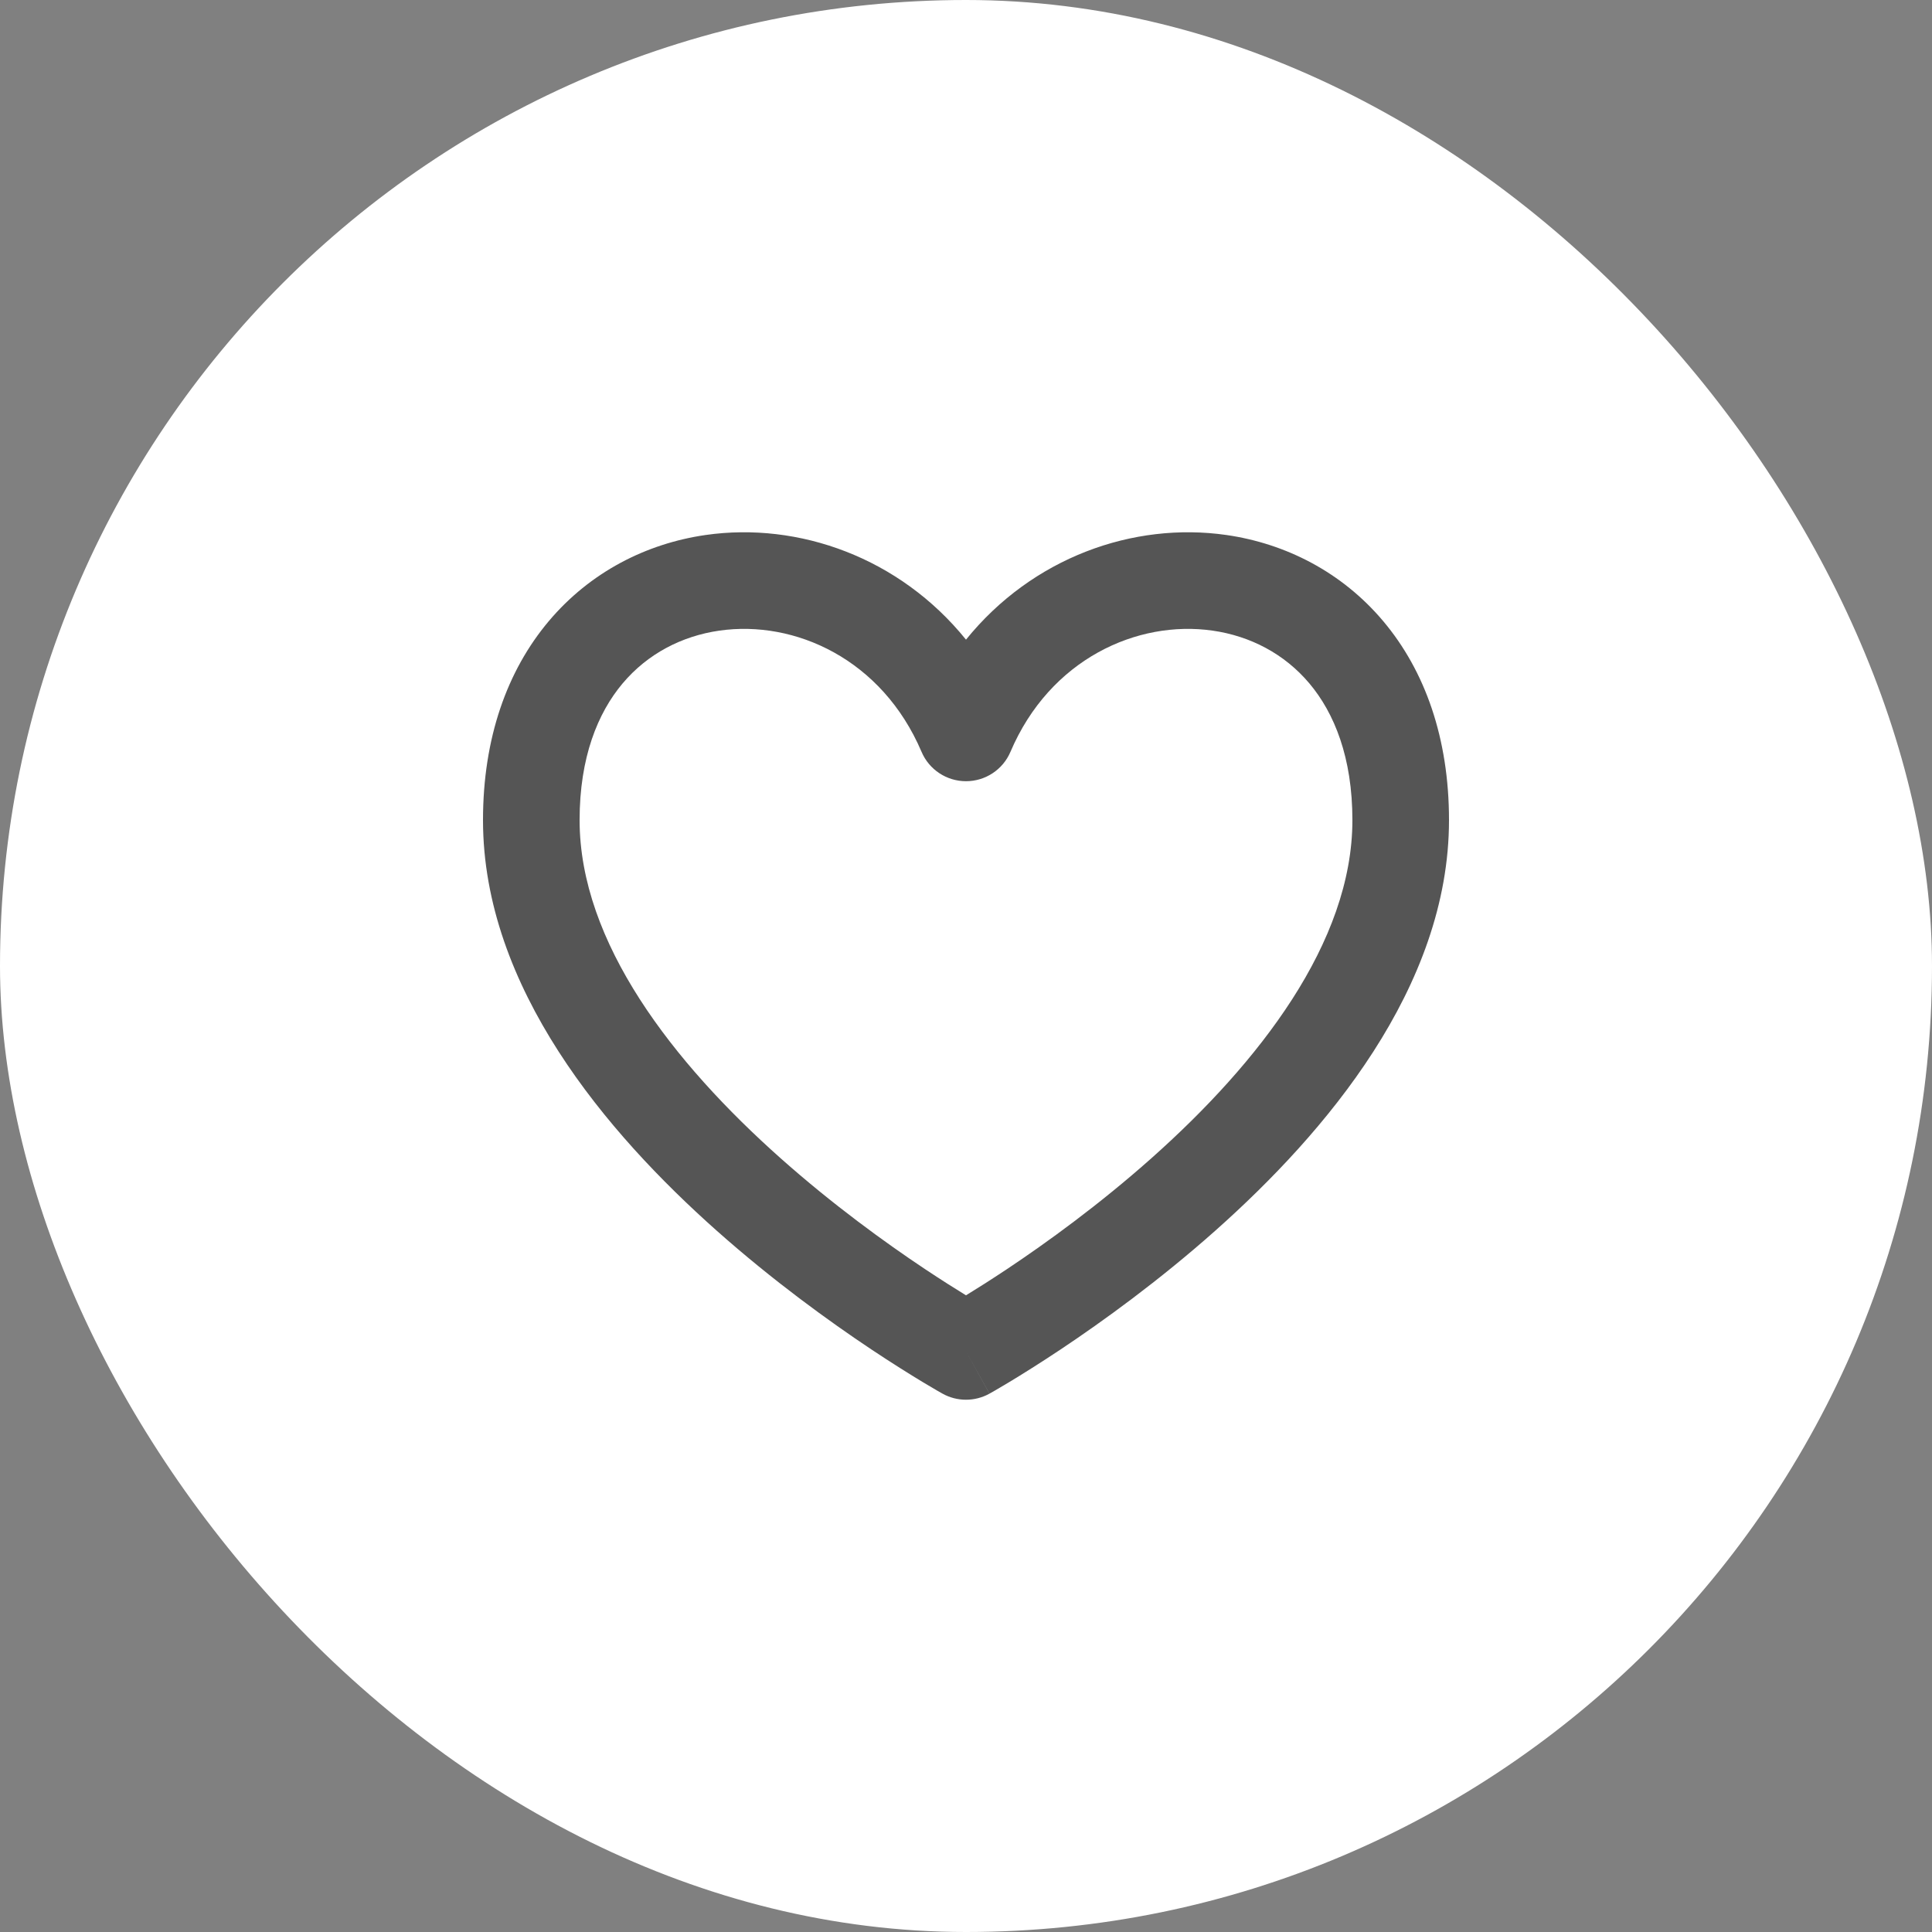
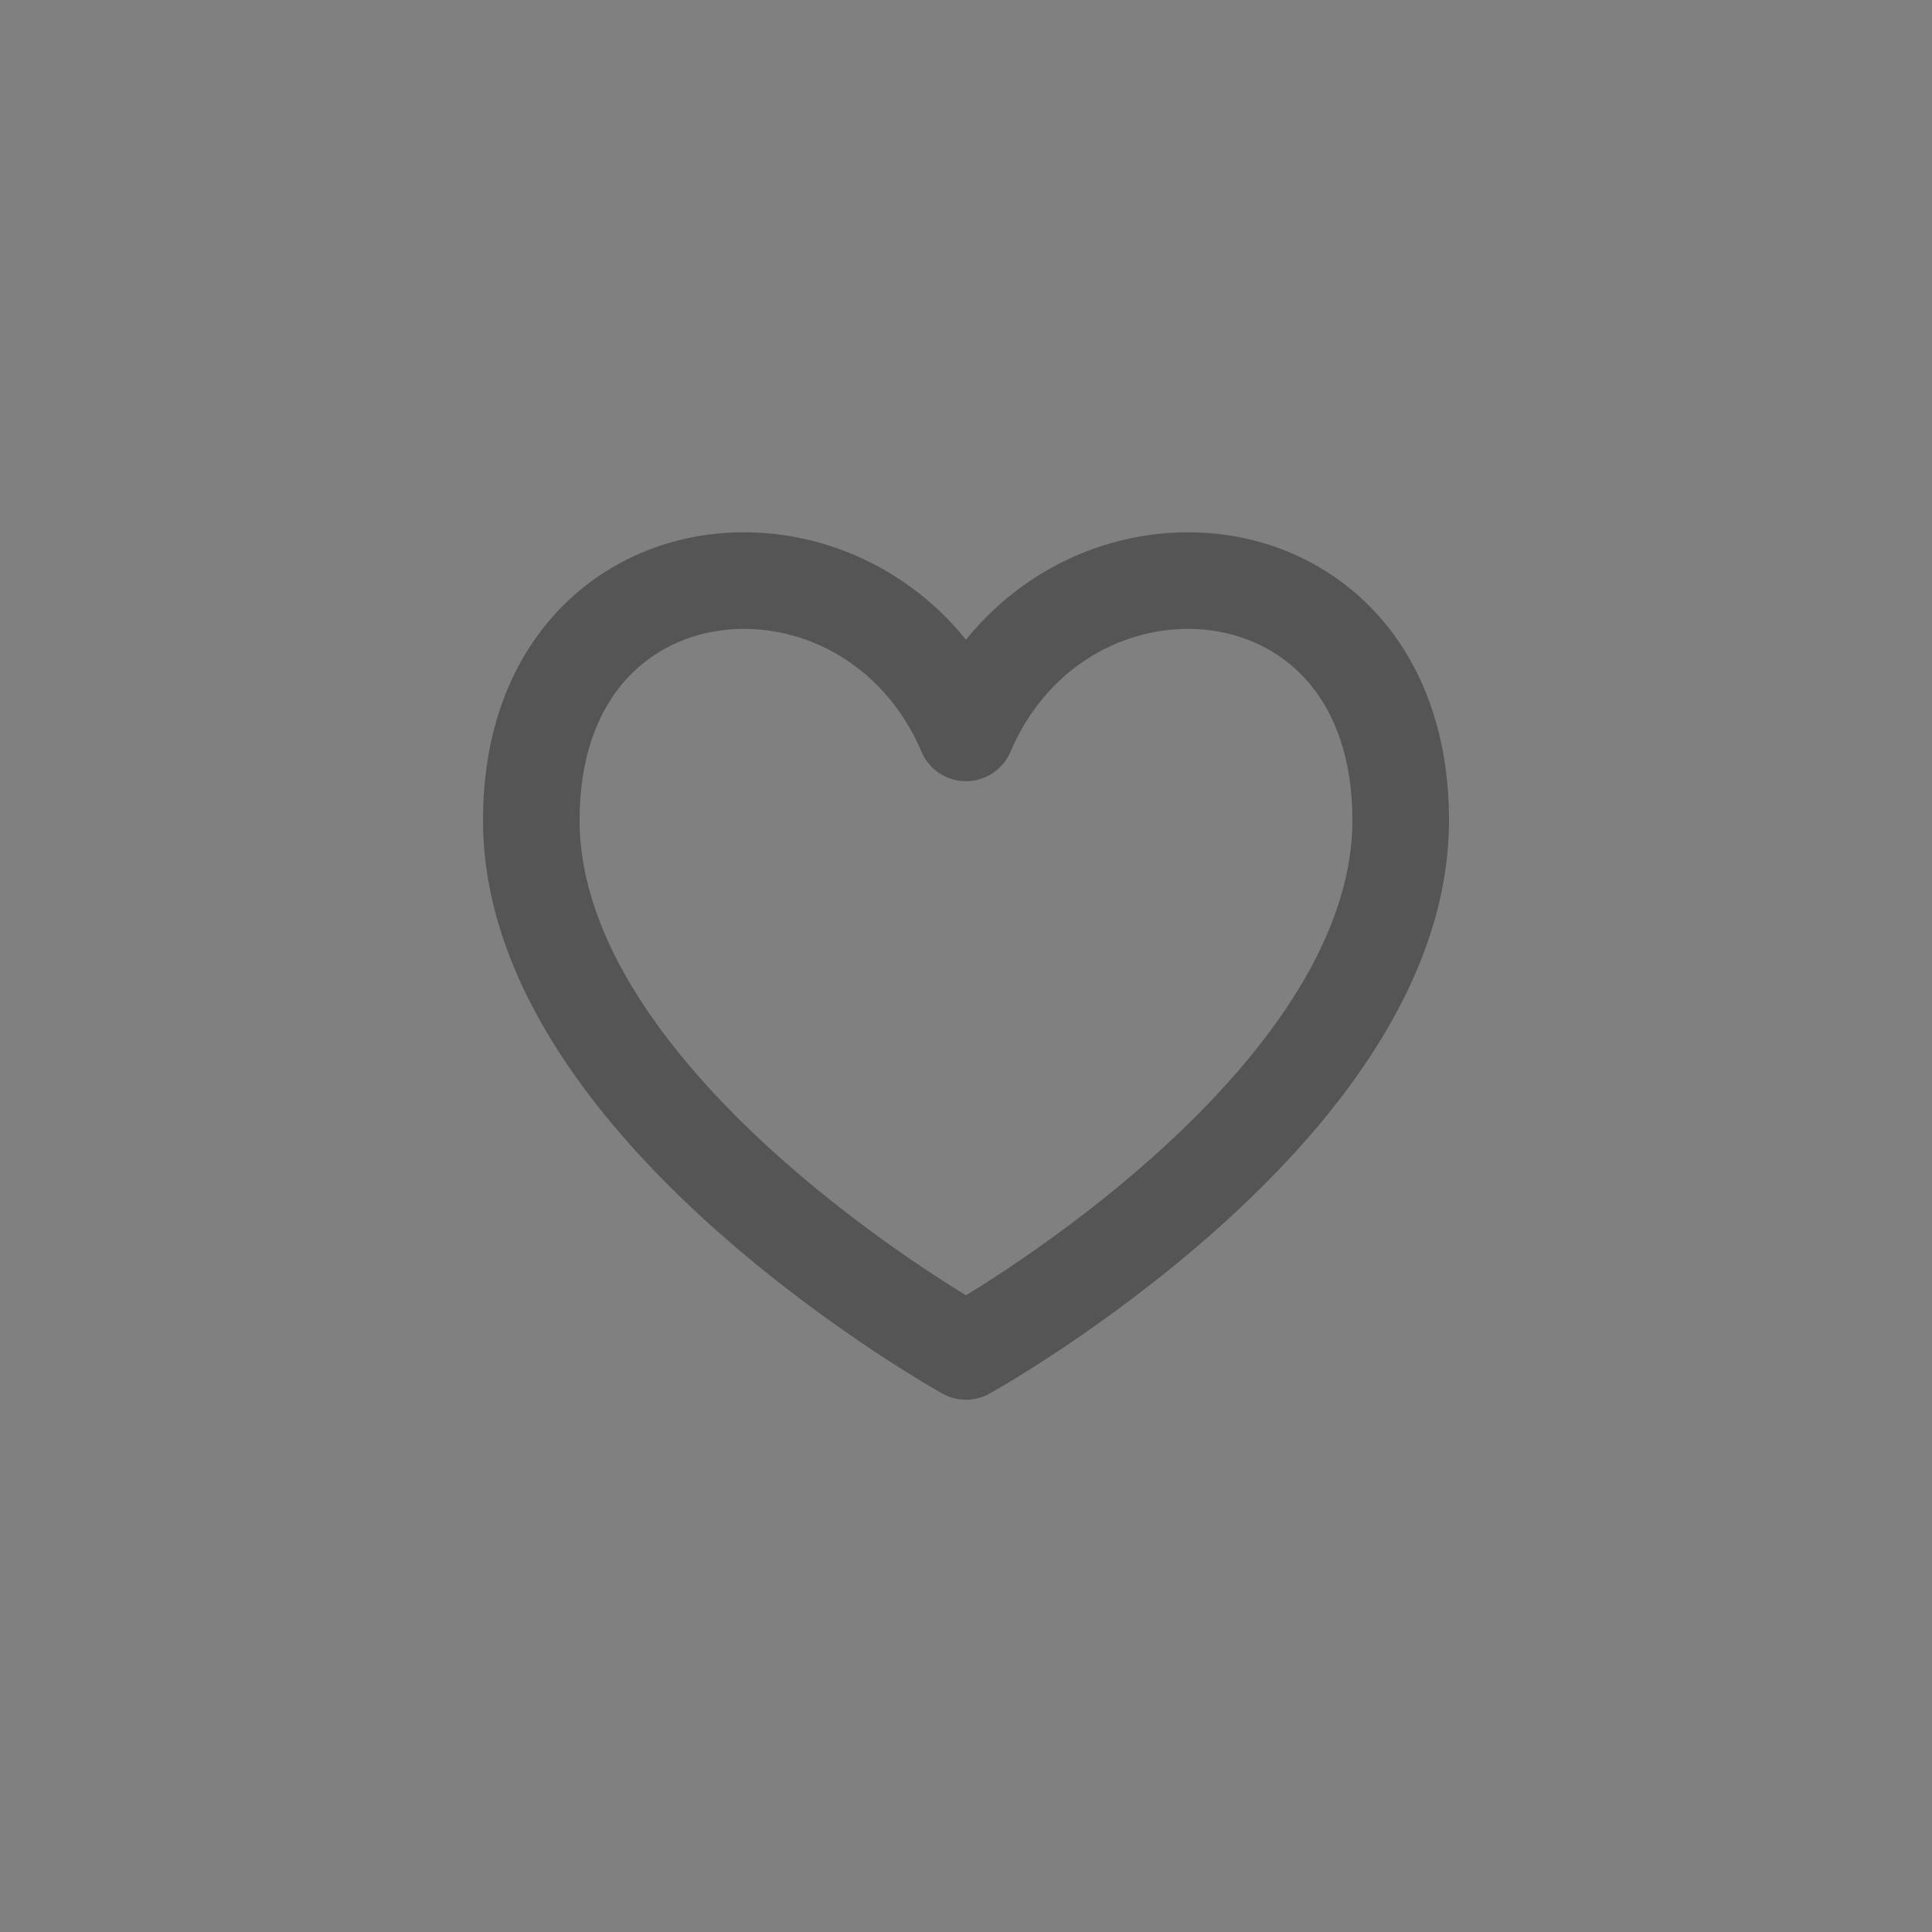
<svg xmlns="http://www.w3.org/2000/svg" width="48" height="48" viewBox="0 0 48 48" fill="none">
  <rect x="0" y="0" width="48" height="48" fill="#808080" stroke="none" />
-   <rect width="48" height="48" rx="24" fill="white" />
  <path fill-rule="evenodd" clip-rule="evenodd" d="M15.468 16.98C14.851 17.714 14.4 18.816 14.4 20.376C14.4 23.416 16.726 26.405 19.397 28.779C20.694 29.932 21.997 30.874 22.978 31.528C23.384 31.798 23.732 32.018 24 32.182C24.268 32.018 24.616 31.798 25.022 31.528C26.003 30.874 27.306 29.932 28.603 28.779C31.274 26.405 33.6 23.416 33.6 20.376C33.6 18.816 33.149 17.714 32.532 16.98C31.911 16.242 31.06 15.802 30.129 15.668C28.255 15.398 26.086 16.375 25.104 18.68C24.916 19.122 24.481 19.409 24 19.409C23.519 19.409 23.084 19.122 22.896 18.68C21.914 16.375 19.745 15.398 17.871 15.668C16.94 15.802 16.089 16.242 15.468 16.98ZM24 33.576C23.417 34.625 23.417 34.625 23.417 34.625L23.413 34.623L23.405 34.618L23.378 34.603C23.354 34.59 23.321 34.571 23.278 34.546C23.193 34.497 23.071 34.425 22.916 34.332C22.607 34.145 22.17 33.873 21.647 33.525C20.603 32.829 19.206 31.82 17.803 30.573C15.074 28.147 12 24.536 12 20.376C12 18.336 12.599 16.663 13.632 15.435C14.661 14.212 16.06 13.504 17.529 13.292C19.845 12.959 22.352 13.853 24 15.892C25.648 13.853 28.155 12.959 30.471 13.292C31.94 13.504 33.339 14.212 34.368 15.435C35.401 16.663 36 18.336 36 20.376C36 24.536 32.926 28.147 30.197 30.573C28.794 31.82 27.397 32.829 26.353 33.525C25.83 33.873 25.393 34.145 25.084 34.332C24.929 34.425 24.807 34.497 24.722 34.546C24.679 34.571 24.646 34.59 24.622 34.603L24.595 34.618L24.587 34.623L24.584 34.624C24.584 34.624 24.583 34.625 24 33.576ZM24 33.576L24.583 34.625C24.22 34.826 23.779 34.826 23.417 34.625L24 33.576Z" fill="#555555" />
</svg>